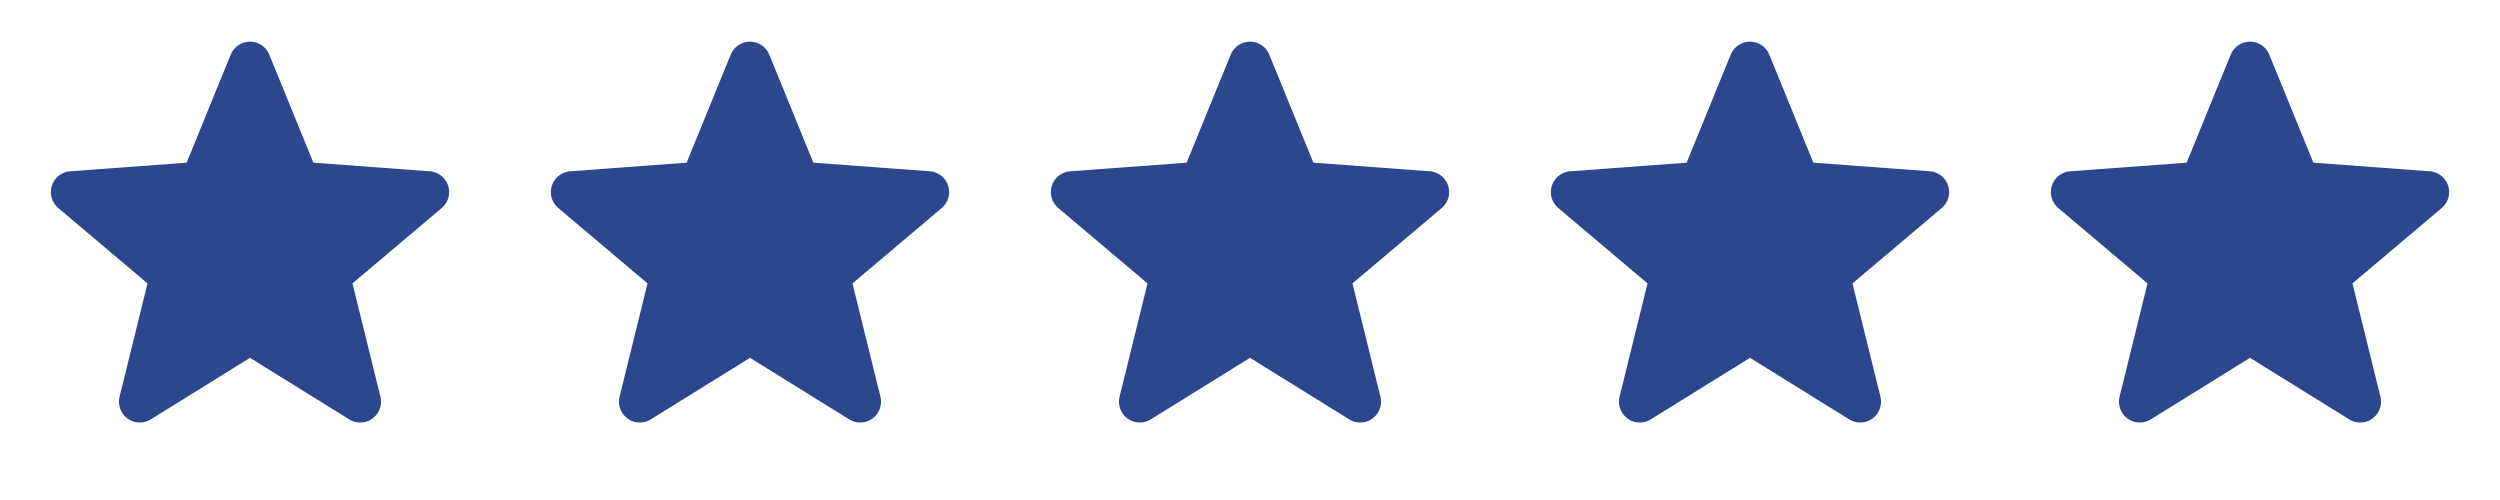
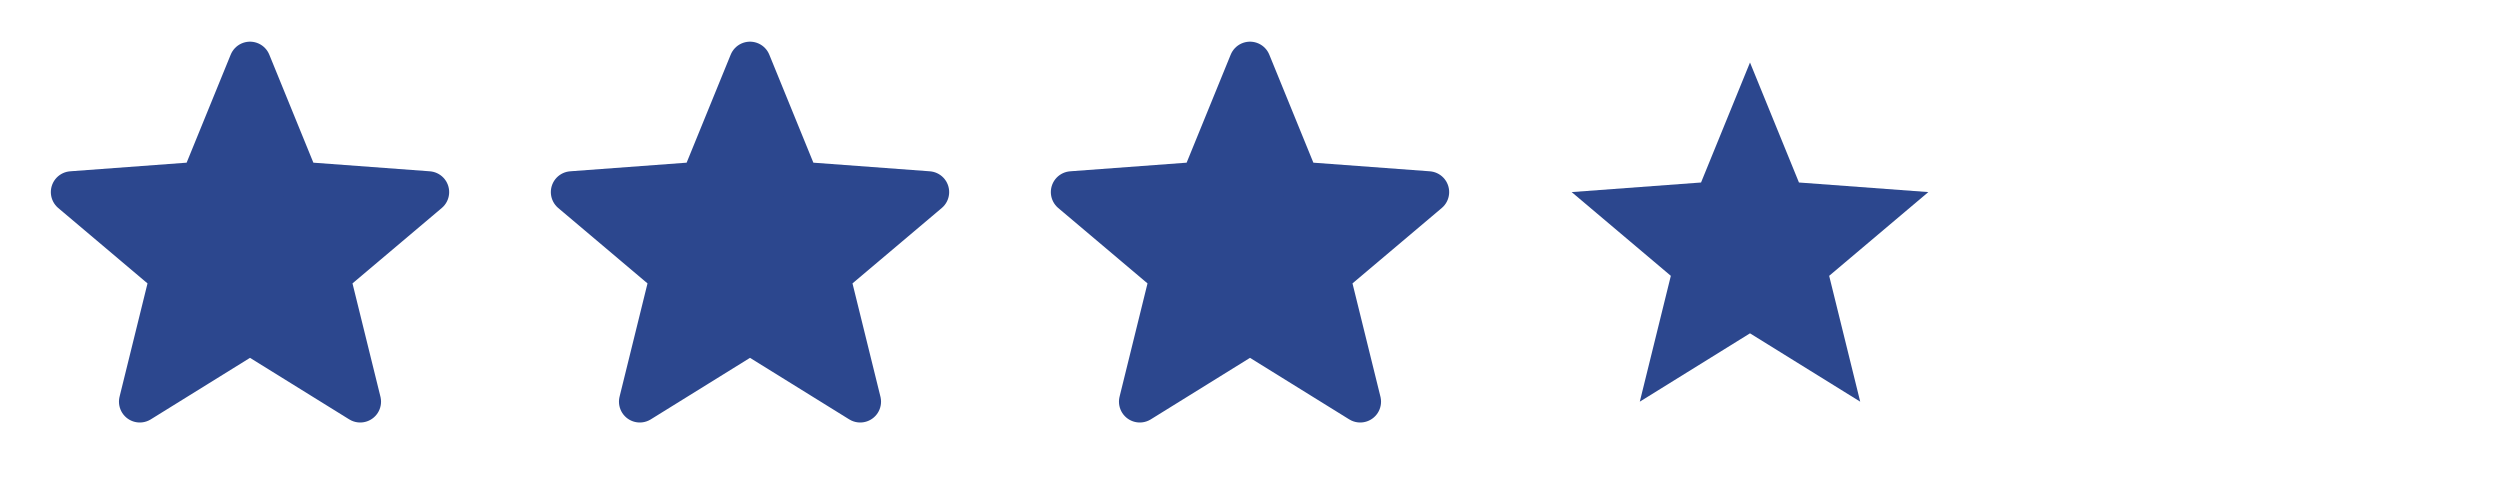
<svg xmlns="http://www.w3.org/2000/svg" width="120" height="24" viewBox="0 0 120 24" fill="none">
  <path d="M12 3L14.35 8.76L20.56 9.22L15.8 13.24L17.29 19.28L12 16L6.71 19.28L8.2 13.24L3.44 9.22L9.65 8.76L12 3Z" fill="#2C478E" />
  <path d="M12 3L9.65 8.76L3.44 9.22L8.2 13.24L6.71 19.28L12 16M12 3L14.35 8.76L20.56 9.22L15.8 13.24L17.29 19.28L12 16" stroke="#2C478E" stroke-width="2" stroke-linecap="round" stroke-linejoin="round" />
  <path d="M36 3L38.35 8.76L44.56 9.22L39.8 13.24L41.29 19.28L36 16L30.71 19.28L32.2 13.24L27.44 9.22L33.65 8.76L36 3Z" fill="#2C478E" />
  <path d="M36 3L33.65 8.76L27.44 9.22L32.2 13.24L30.71 19.28L36 16M36 3L38.35 8.76L44.56 9.22L39.8 13.24L41.29 19.28L36 16" stroke="#2C478E" stroke-width="2" stroke-linecap="round" stroke-linejoin="round" />
  <path d="M60 3L62.35 8.76L68.56 9.22L63.8 13.24L65.29 19.28L60 16L54.71 19.28L56.2 13.24L51.44 9.22L57.65 8.76L60 3Z" fill="#2C478E" />
  <path d="M60 3L57.65 8.76L51.44 9.22L56.2 13.24L54.71 19.28L60 16M60 3L62.35 8.76L68.56 9.22L63.8 13.24L65.29 19.28L60 16" stroke="#2C478E" stroke-width="2" stroke-linecap="round" stroke-linejoin="round" />
  <path d="M84 3L86.35 8.76L92.56 9.22L87.8 13.24L89.29 19.28L84 16L78.71 19.28L80.2 13.24L75.44 9.22L81.65 8.76L84 3Z" fill="#2C478E" />
-   <path d="M84 3L81.65 8.76L75.44 9.22L80.2 13.24L78.71 19.28L84 16M84 3L86.35 8.76L92.56 9.22L87.8 13.24L89.29 19.28L84 16" stroke="#2C478E" stroke-width="2" stroke-linecap="round" stroke-linejoin="round" />
-   <path d="M108 3L110.35 8.76L116.56 9.22L111.8 13.24L113.29 19.28L108 16L102.71 19.28L104.2 13.24L99.44 9.22L105.65 8.76L108 3Z" fill="#2C478E" />
-   <path d="M108 3L105.65 8.76L99.44 9.22L104.2 13.24L102.71 19.28L108 16M108 3L110.35 8.76L116.56 9.22L111.8 13.24L113.29 19.28L108 16" stroke="#2C478E" stroke-width="2" stroke-linecap="round" stroke-linejoin="round" />
</svg>